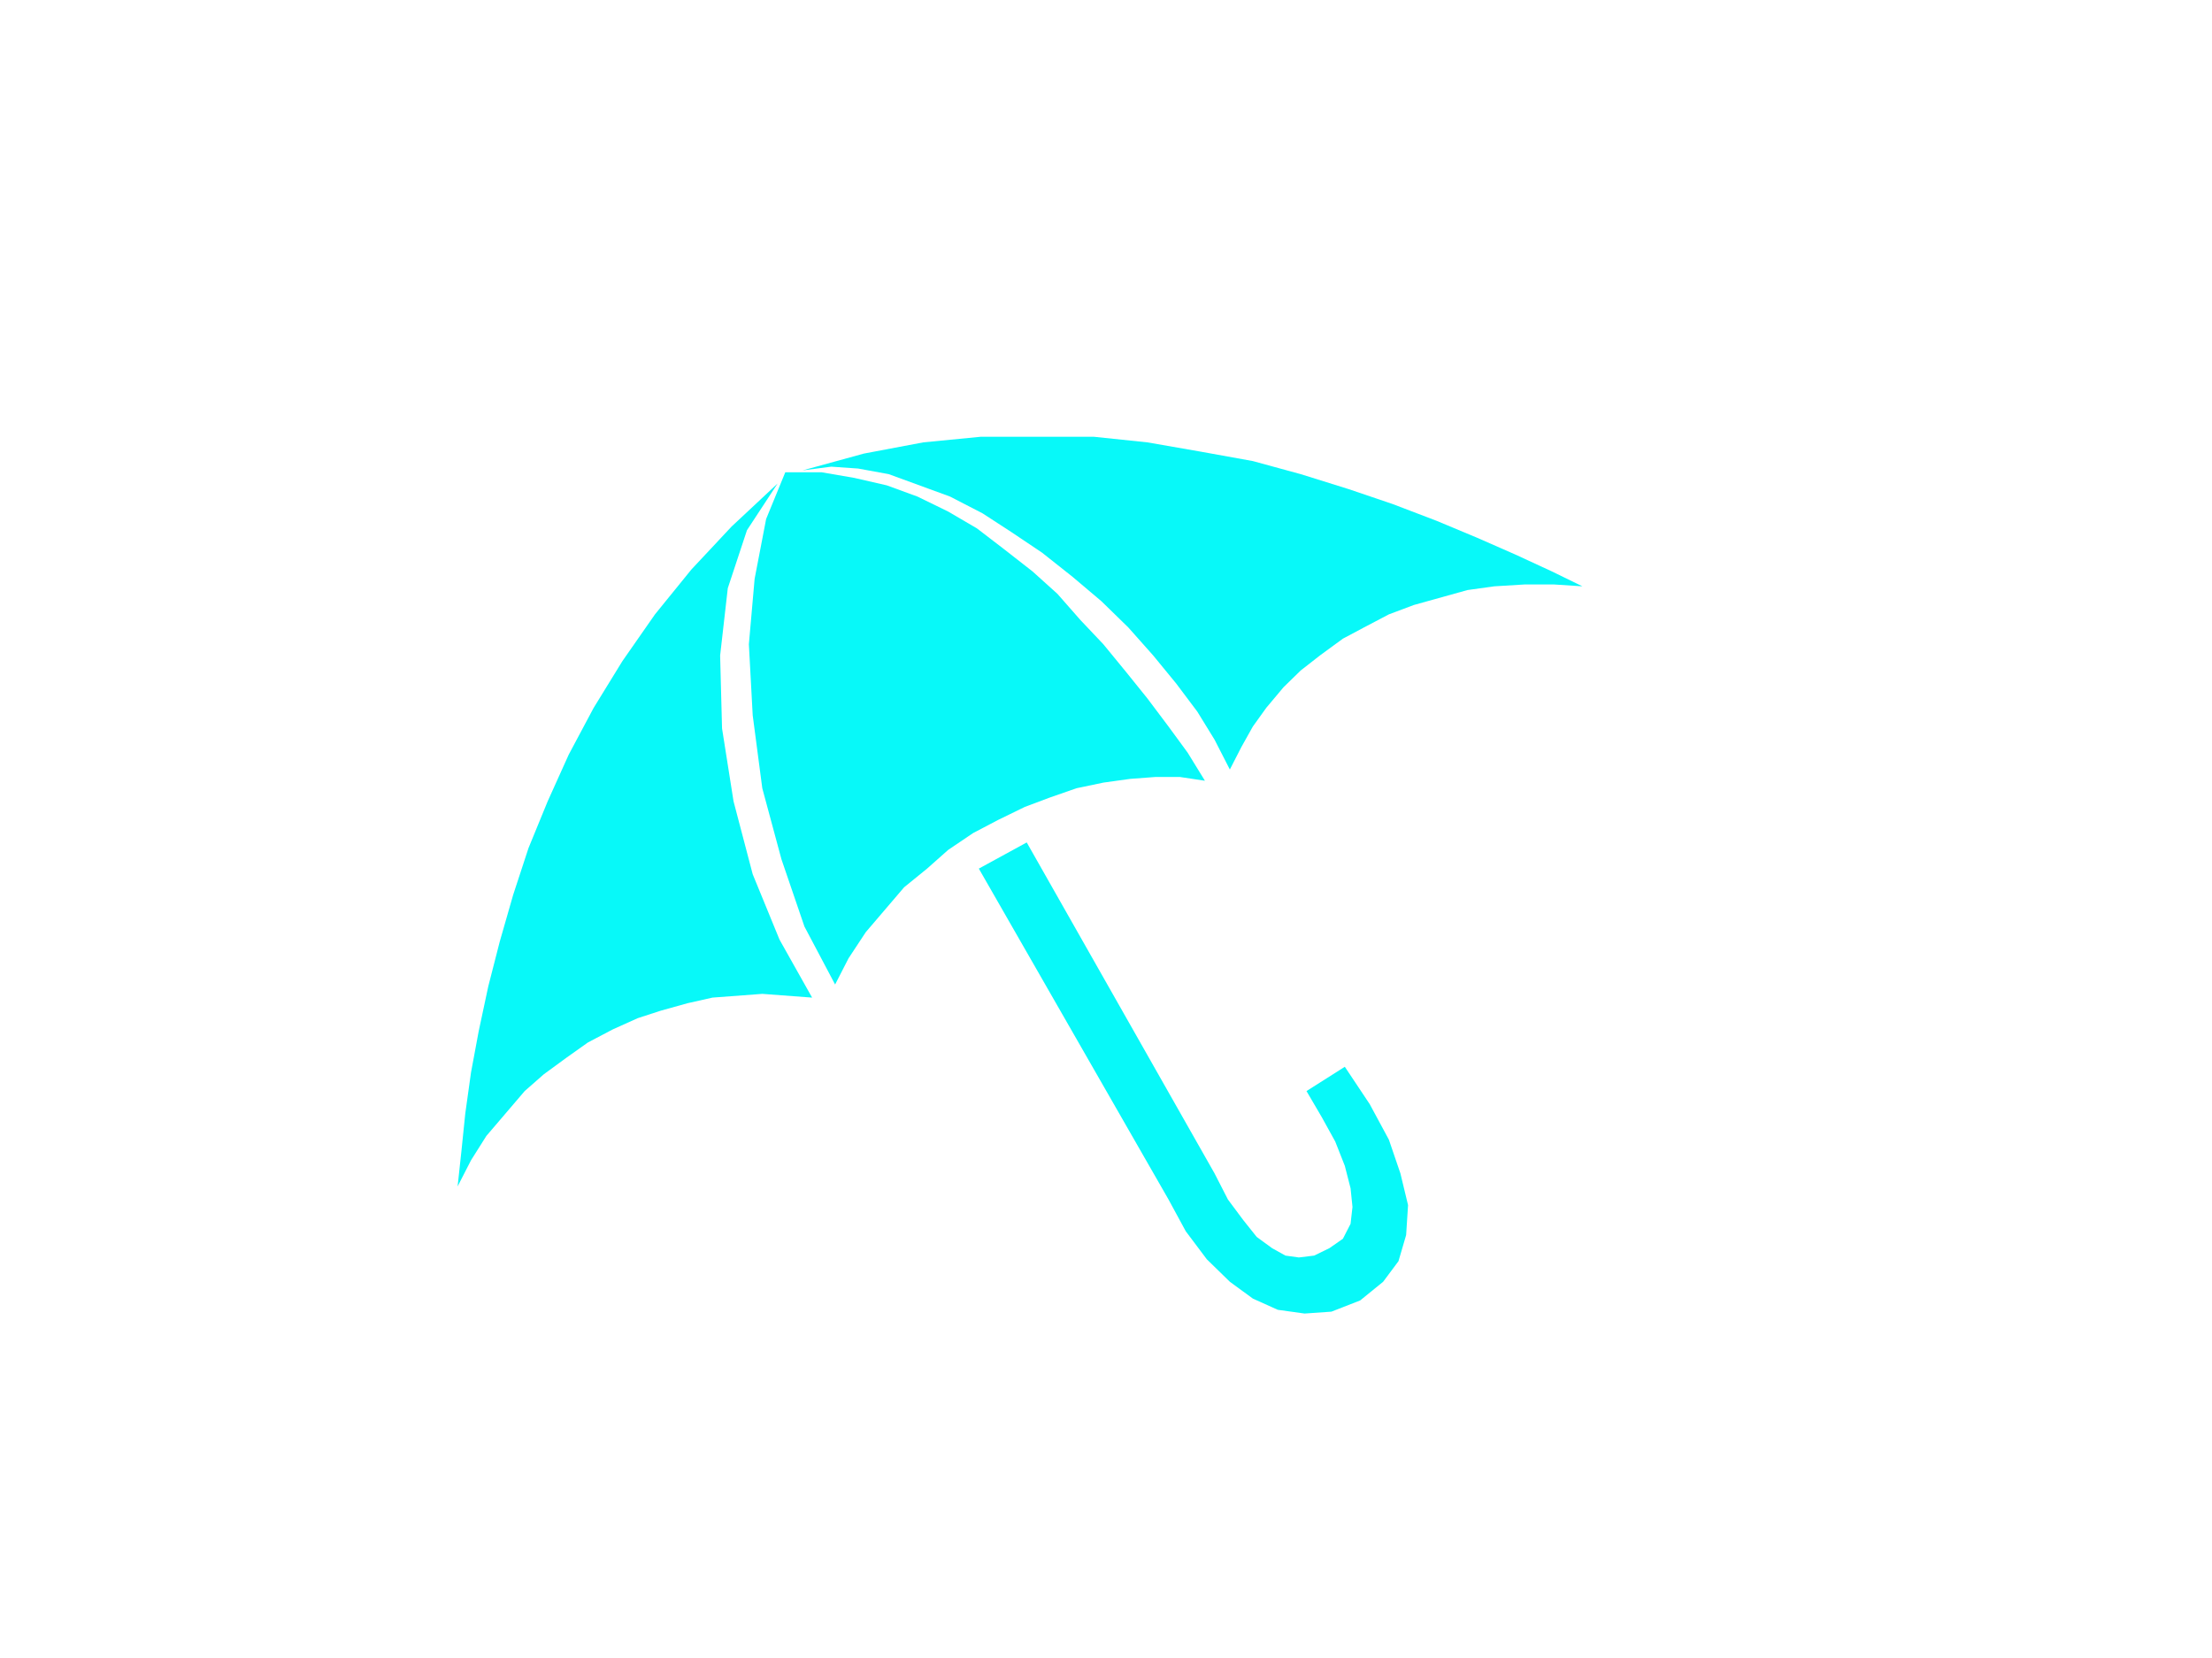
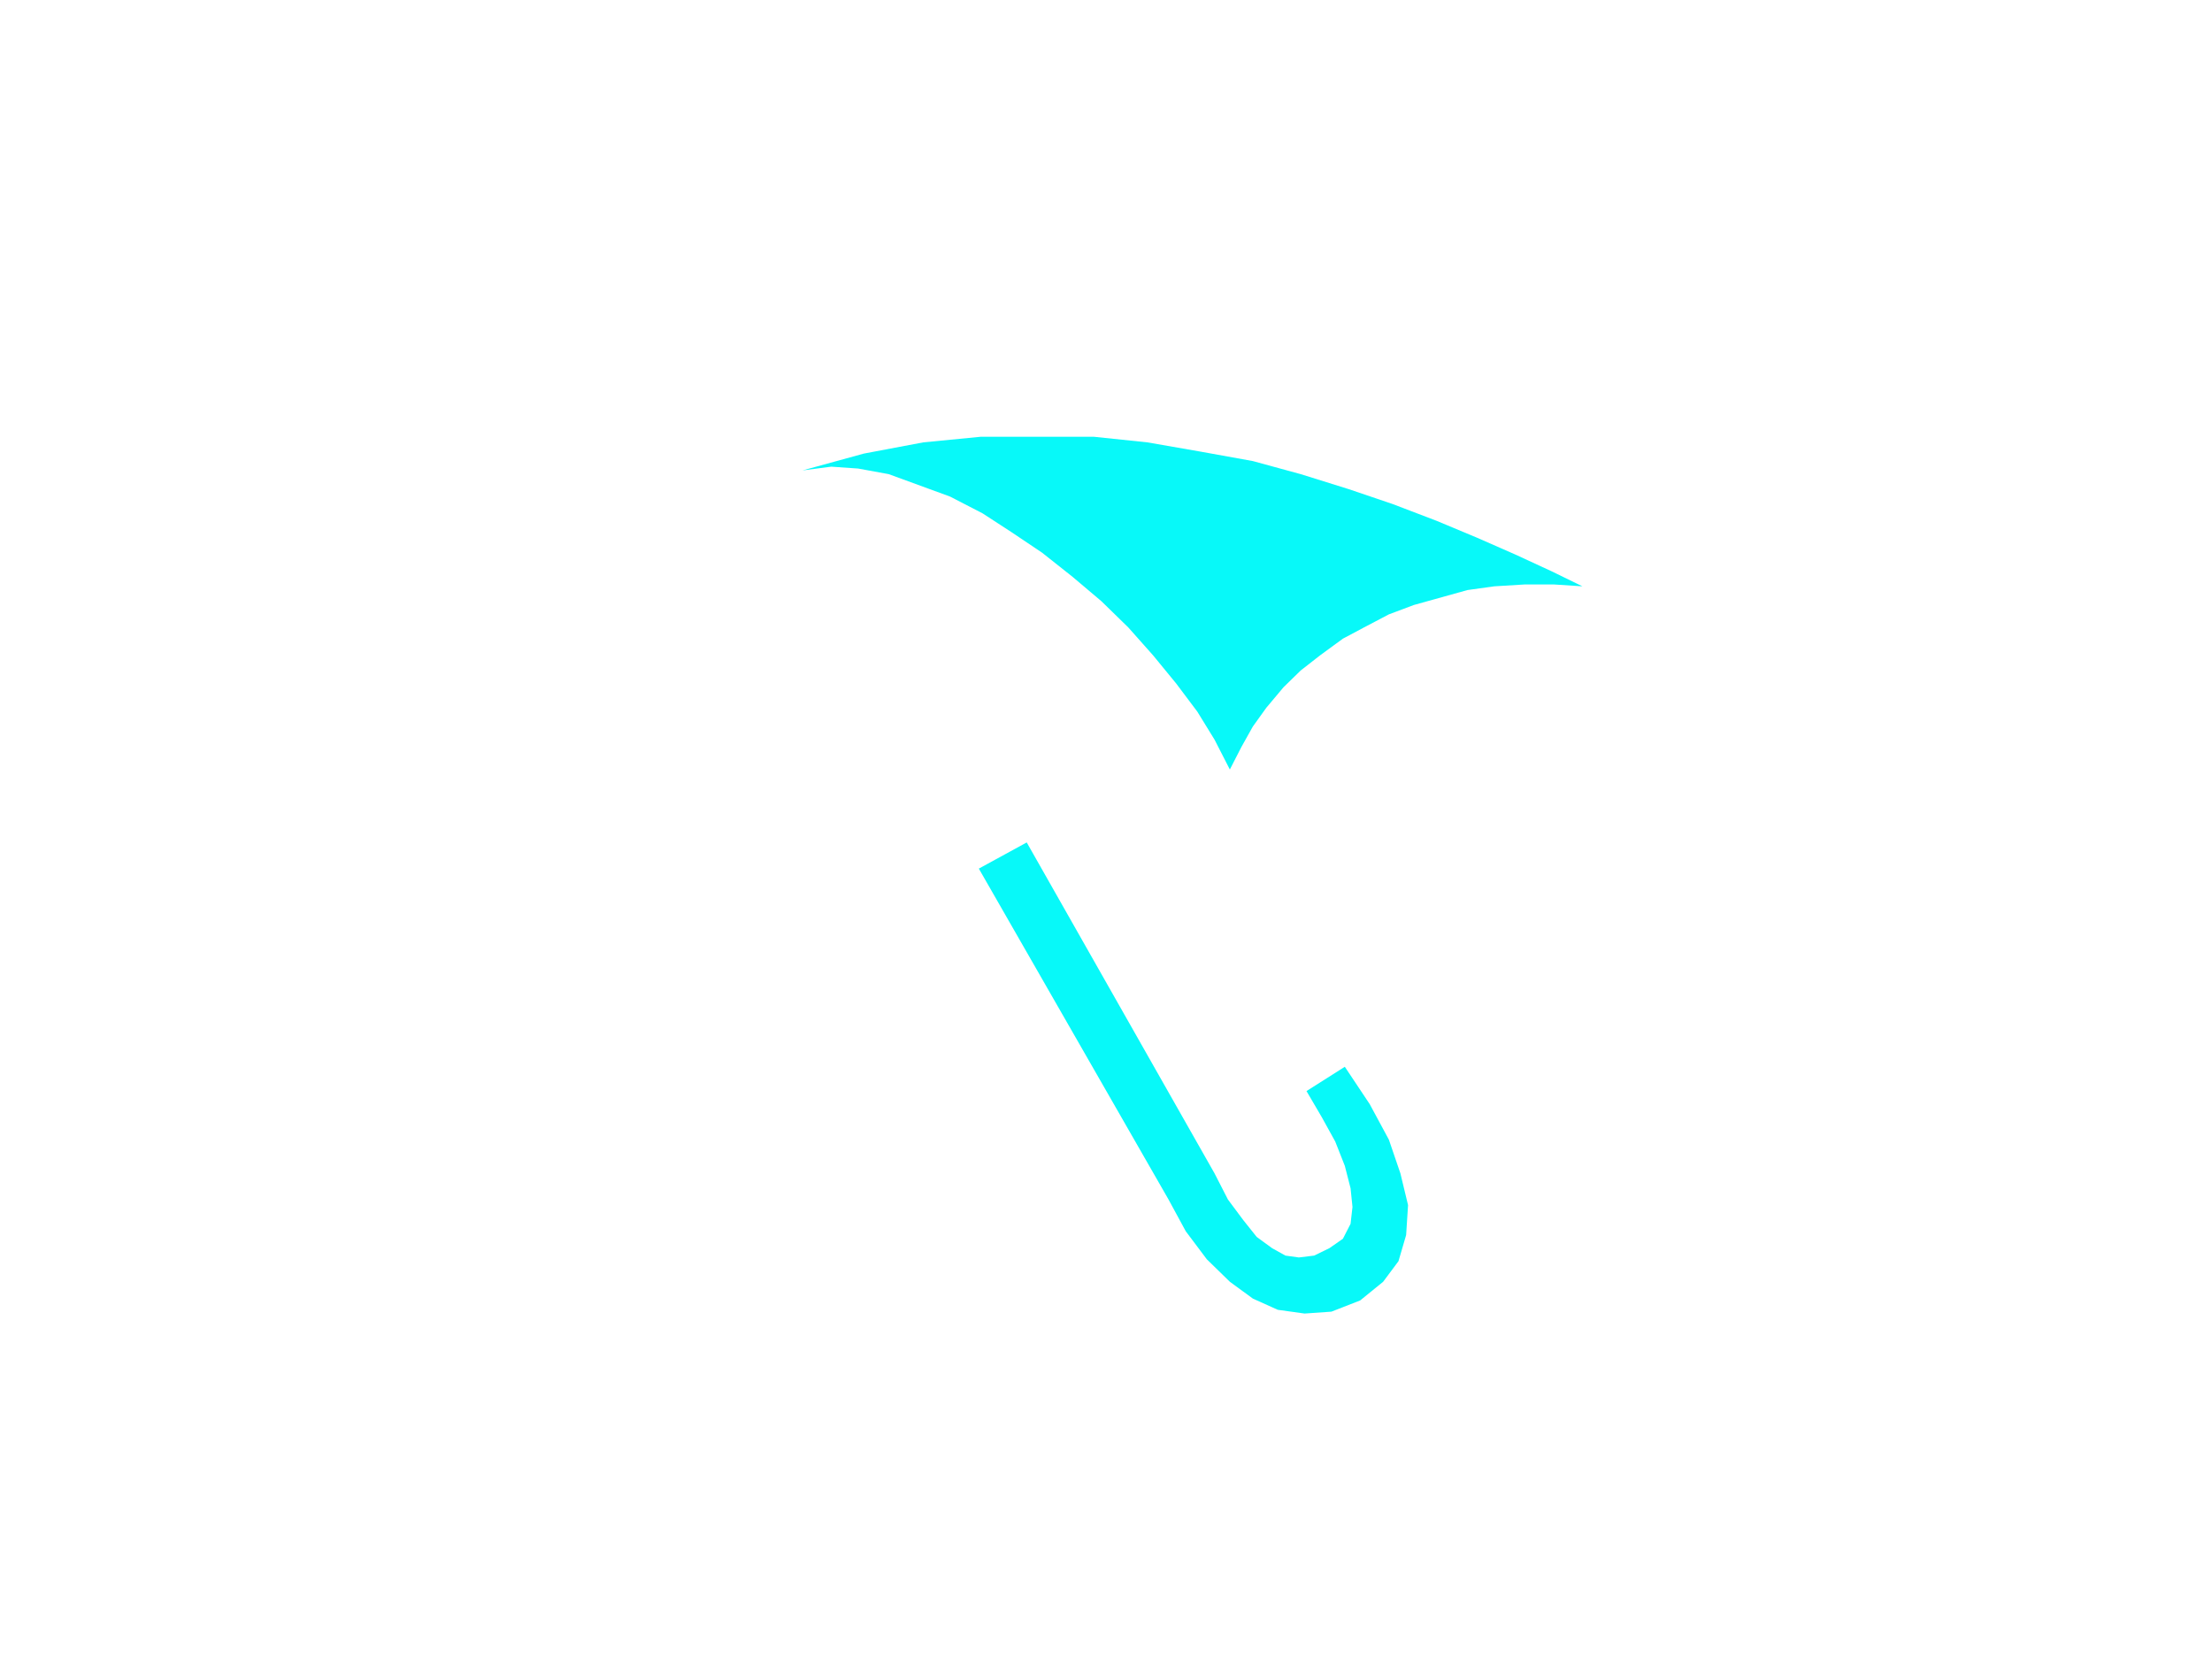
<svg xmlns="http://www.w3.org/2000/svg" width="999" height="749">
  <g>
    <title>Layer 1</title>
    <g id="g2400">
      <path d="m463.698,380.494l-21.635,11.821l85.676,149.45l7.789,14.354l9.52,12.665l10.385,10.132l10.385,7.599l11.25,5.066l12.116,1.689l12.116,-0.844l12.981,-5.066l10.385,-8.443l6.923,-9.288l3.462,-11.821l0.865,-13.51l-3.462,-14.354l-5.193,-15.198l-8.654,-16.043l-11.25,-16.887l-17.308,10.977l6.923,11.821l6.058,10.977l4.327,10.977l2.596,10.132l0.865,8.443l-0.865,7.599l-3.462,6.755l-6.058,4.222l-6.923,3.377l-6.923,0.844l-6.058,-0.844l-6.058,-3.377l-6.923,-5.066l-6.058,-7.599l-6.923,-9.288l-6.058,-11.821l-84.811,-149.45z" fill="#07f9f9" id="path12" />
-       <path d="m206.669,535.854l1.731,-16.043l1.731,-16.887l2.596,-18.576l3.462,-18.576l4.327,-20.264l5.193,-20.264l6.058,-21.109l6.923,-21.109l8.654,-21.109l9.52,-21.109l11.25,-21.109l12.981,-21.109l14.712,-21.109l16.443,-20.264l18.174,-19.42l20.77,-19.42l-13.847,21.109l-8.654,26.175l-3.462,30.397l0.865,32.93l5.193,32.93l8.654,32.93l12.116,29.552l14.712,26.175l-11.25,-0.844l-11.25,-0.844l-11.25,0.844l-11.25,0.844l-11.25,2.533l-12.116,3.377l-10.385,3.377l-11.25,5.066l-11.25,5.91l-9.52,6.755l-10.385,7.599l-8.654,7.599l-8.654,10.132l-8.654,10.132l-6.923,10.977l-6.058,11.821z" fill="#07f9f9" id="path14" />
-       <path d="m377.156,444.665l-13.847,-26.175l-10.385,-30.397l-8.654,-32.085l-4.327,-32.93l-1.731,-32.085l2.596,-29.552l5.193,-27.019l8.654,-21.109l16.443,0l14.712,2.533l14.712,3.377l13.847,5.066l13.847,6.755l12.981,7.599l12.116,9.288l12.981,10.132l11.25,10.132l10.385,11.821l10.385,10.977l10.385,12.665l9.52,11.821l9.52,12.665l8.654,11.821l7.789,12.665l-11.25,-1.689l-11.25,0l-11.25,0.844l-12.116,1.689l-12.116,2.533l-12.116,4.222l-11.25,4.222l-12.116,5.91l-11.25,5.91l-11.25,7.599l-9.52,8.443l-10.385,8.444l-8.654,10.132l-8.654,10.132l-7.789,11.821l-6.058,11.821z" fill="#07f9f9" id="path16" />
      <path d="m714.669,264.818l-13.847,-6.755l-16.443,-7.599l-17.308,-7.599l-18.174,-7.599l-19.905,-7.599l-19.905,-6.755l-21.635,-6.755l-21.635,-5.91l-23.366,-4.222l-24.232,-4.222l-24.232,-2.533l-25.097,0l-25.963,0l-25.963,2.533l-26.828,5.066l-27.693,7.599l12.981,-1.689l12.116,0.844l13.847,2.533l13.847,5.066l13.847,5.066l14.712,7.599l12.981,8.443l13.847,9.288l13.847,10.977l12.981,10.977l12.116,11.821l11.25,12.665l10.385,12.665l9.52,12.665l7.789,12.665l6.923,13.51l5.193,-10.132l5.193,-9.288l6.058,-8.444l7.789,-9.288l7.789,-7.599l8.654,-6.755l10.385,-7.599l9.52,-5.066l11.25,-5.91l11.25,-4.222l12.116,-3.377l12.116,-3.377l12.116,-1.689l13.847,-0.844l12.981,0l12.981,0.844z" fill="#07f9f9" id="path18" />
    </g>
  </g>
</svg>